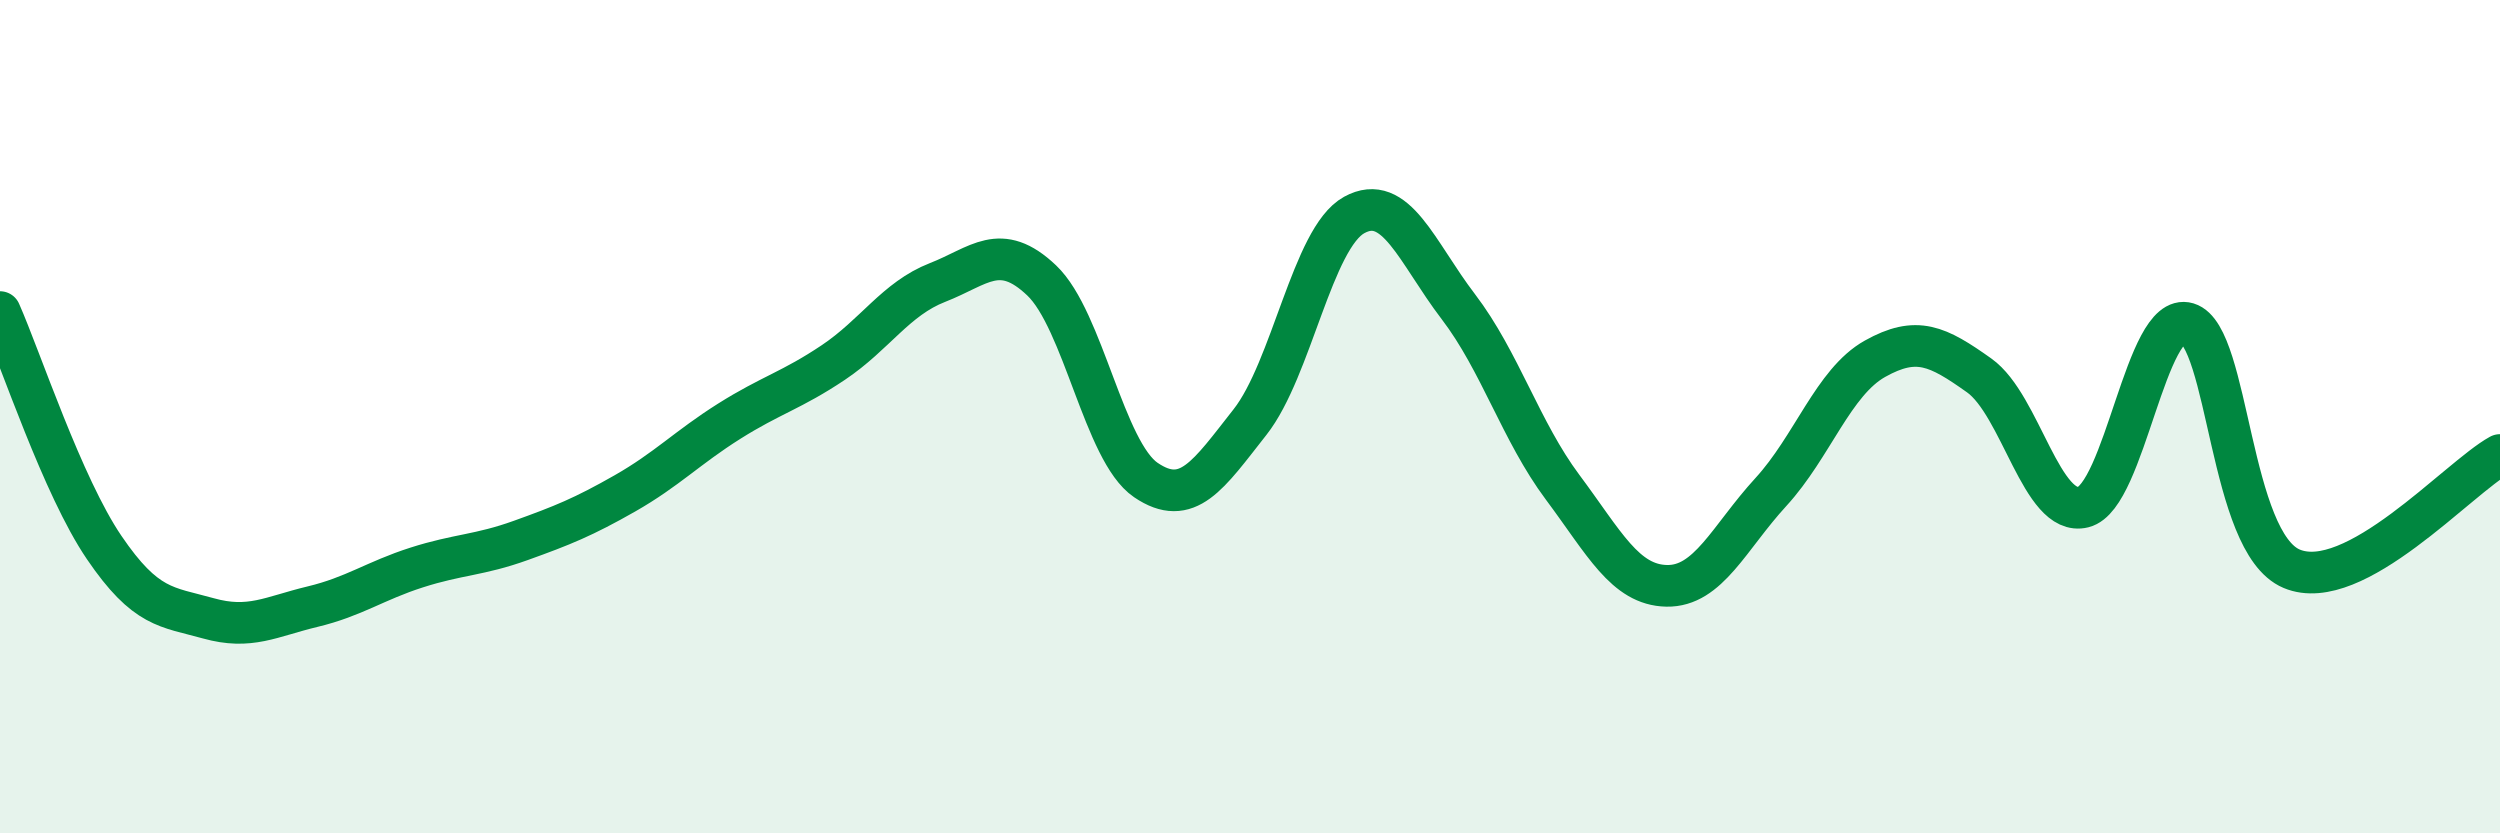
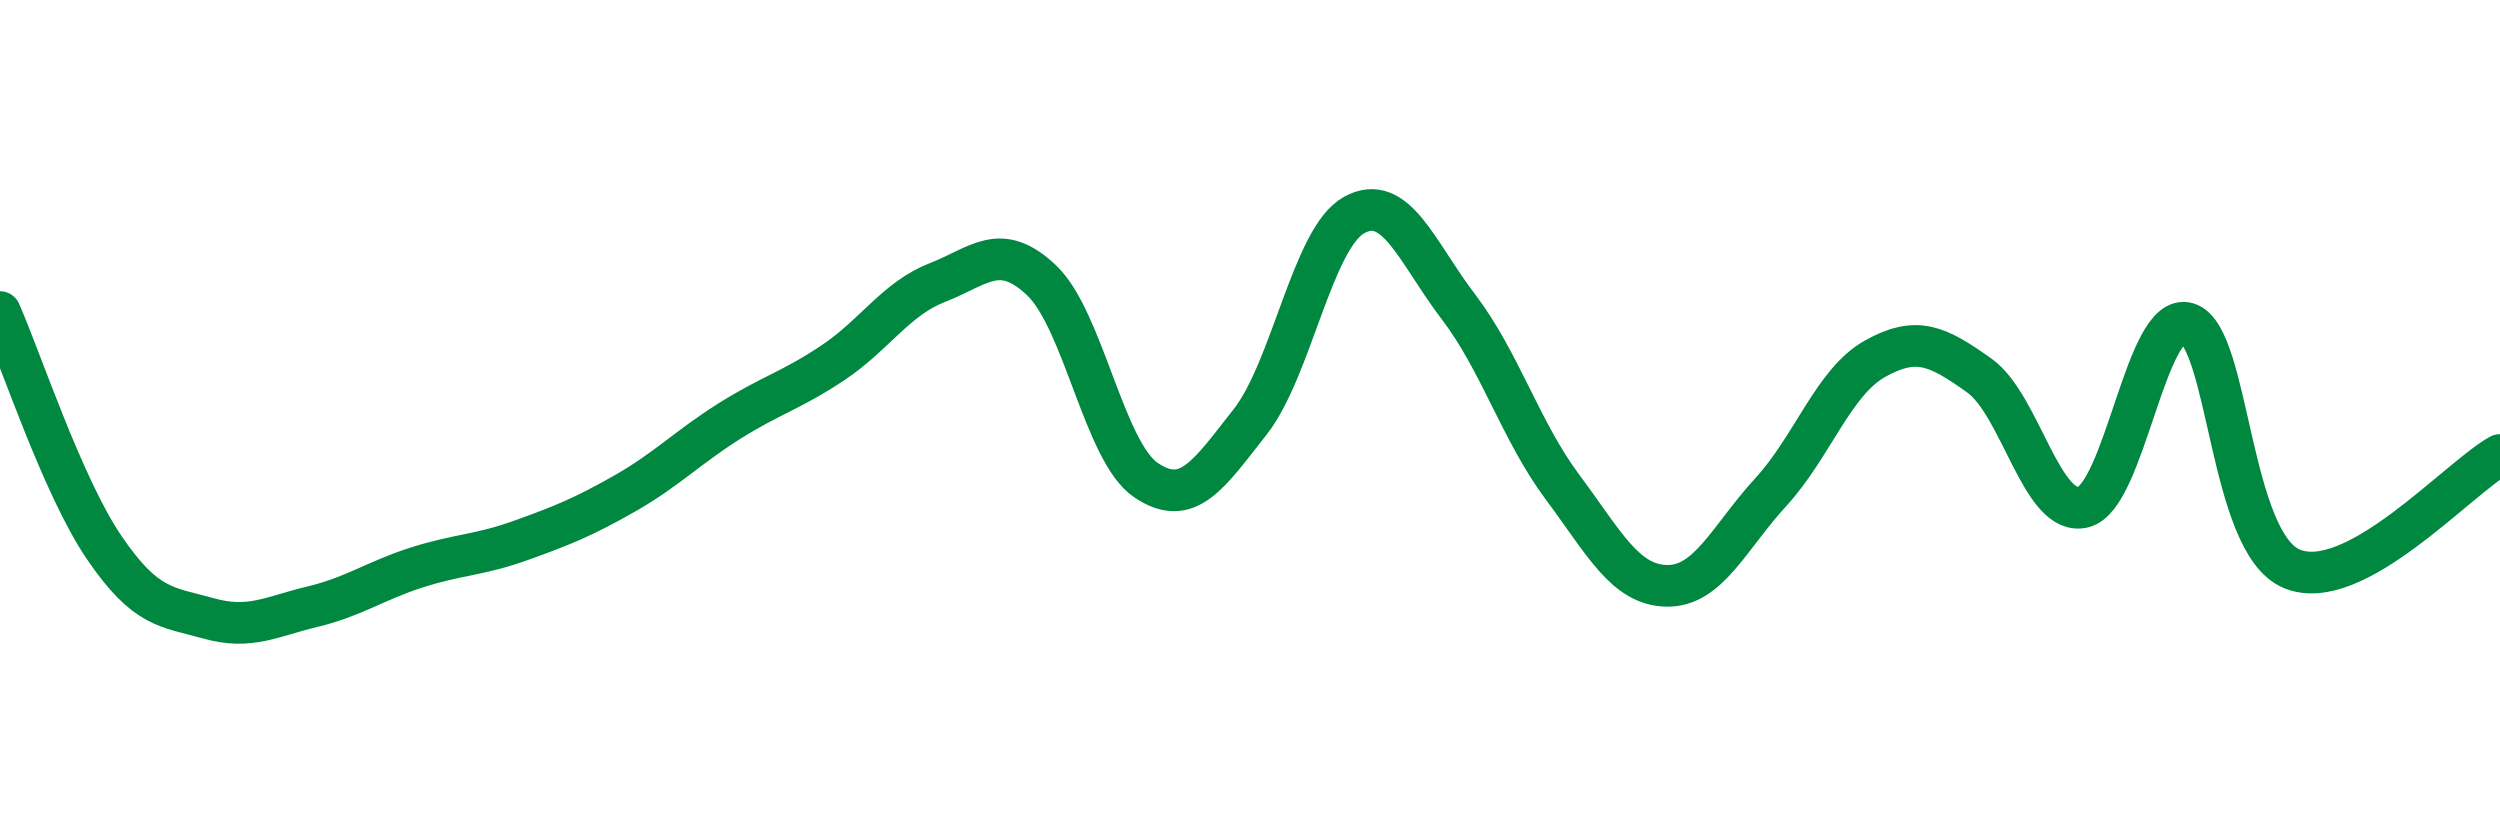
<svg xmlns="http://www.w3.org/2000/svg" width="60" height="20" viewBox="0 0 60 20">
-   <path d="M 0,7.49 C 0.5,8.62 1.5,11.67 2.5,13.14 C 3.5,14.61 4,14.56 5,14.84 C 6,15.12 6.5,14.8 7.5,14.56 C 8.5,14.32 9,13.94 10,13.62 C 11,13.3 11.5,13.33 12.5,12.97 C 13.5,12.61 14,12.41 15,11.84 C 16,11.27 16.5,10.74 17.5,10.11 C 18.5,9.48 19,9.37 20,8.7 C 21,8.03 21.5,7.17 22.5,6.78 C 23.5,6.39 24,5.78 25,6.73 C 26,7.68 26.5,10.84 27.5,11.52 C 28.5,12.2 29,11.4 30,10.13 C 31,8.86 31.5,5.71 32.5,5.16 C 33.5,4.61 34,6.05 35,7.36 C 36,8.67 36.5,10.35 37.5,11.69 C 38.5,13.03 39,14.04 40,14.06 C 41,14.08 41.5,12.9 42.5,11.81 C 43.5,10.72 44,9.17 45,8.61 C 46,8.05 46.5,8.3 47.5,9.01 C 48.5,9.72 49,12.42 50,12.17 C 51,11.92 51.5,7.46 52.5,7.76 C 53.5,8.06 53.5,13.02 55,13.65 C 56.5,14.28 59,11.47 60,10.92L60 20L0 20Z" fill="#008740" opacity="0.1" stroke-linecap="round" stroke-linejoin="round" />
  <path d="M 0,7.49 C 0.5,8.62 1.5,11.67 2.5,13.14 C 3.5,14.61 4,14.56 5,14.84 C 6,15.12 6.5,14.8 7.5,14.56 C 8.5,14.32 9,13.94 10,13.62 C 11,13.3 11.5,13.33 12.5,12.97 C 13.5,12.61 14,12.41 15,11.84 C 16,11.27 16.5,10.74 17.5,10.11 C 18.5,9.48 19,9.37 20,8.7 C 21,8.03 21.5,7.17 22.5,6.78 C 23.5,6.39 24,5.78 25,6.73 C 26,7.68 26.5,10.84 27.5,11.52 C 28.5,12.2 29,11.4 30,10.13 C 31,8.86 31.5,5.71 32.5,5.16 C 33.5,4.61 34,6.05 35,7.36 C 36,8.67 36.5,10.35 37.5,11.69 C 38.5,13.03 39,14.04 40,14.06 C 41,14.08 41.5,12.9 42.5,11.81 C 43.5,10.72 44,9.17 45,8.61 C 46,8.05 46.5,8.3 47.5,9.01 C 48.5,9.72 49,12.42 50,12.17 C 51,11.92 51.5,7.46 52.5,7.76 C 53.5,8.06 53.5,13.02 55,13.65 C 56.5,14.28 59,11.47 60,10.92" stroke="#008740" stroke-width="1" fill="none" stroke-linecap="round" stroke-linejoin="round" />
</svg>